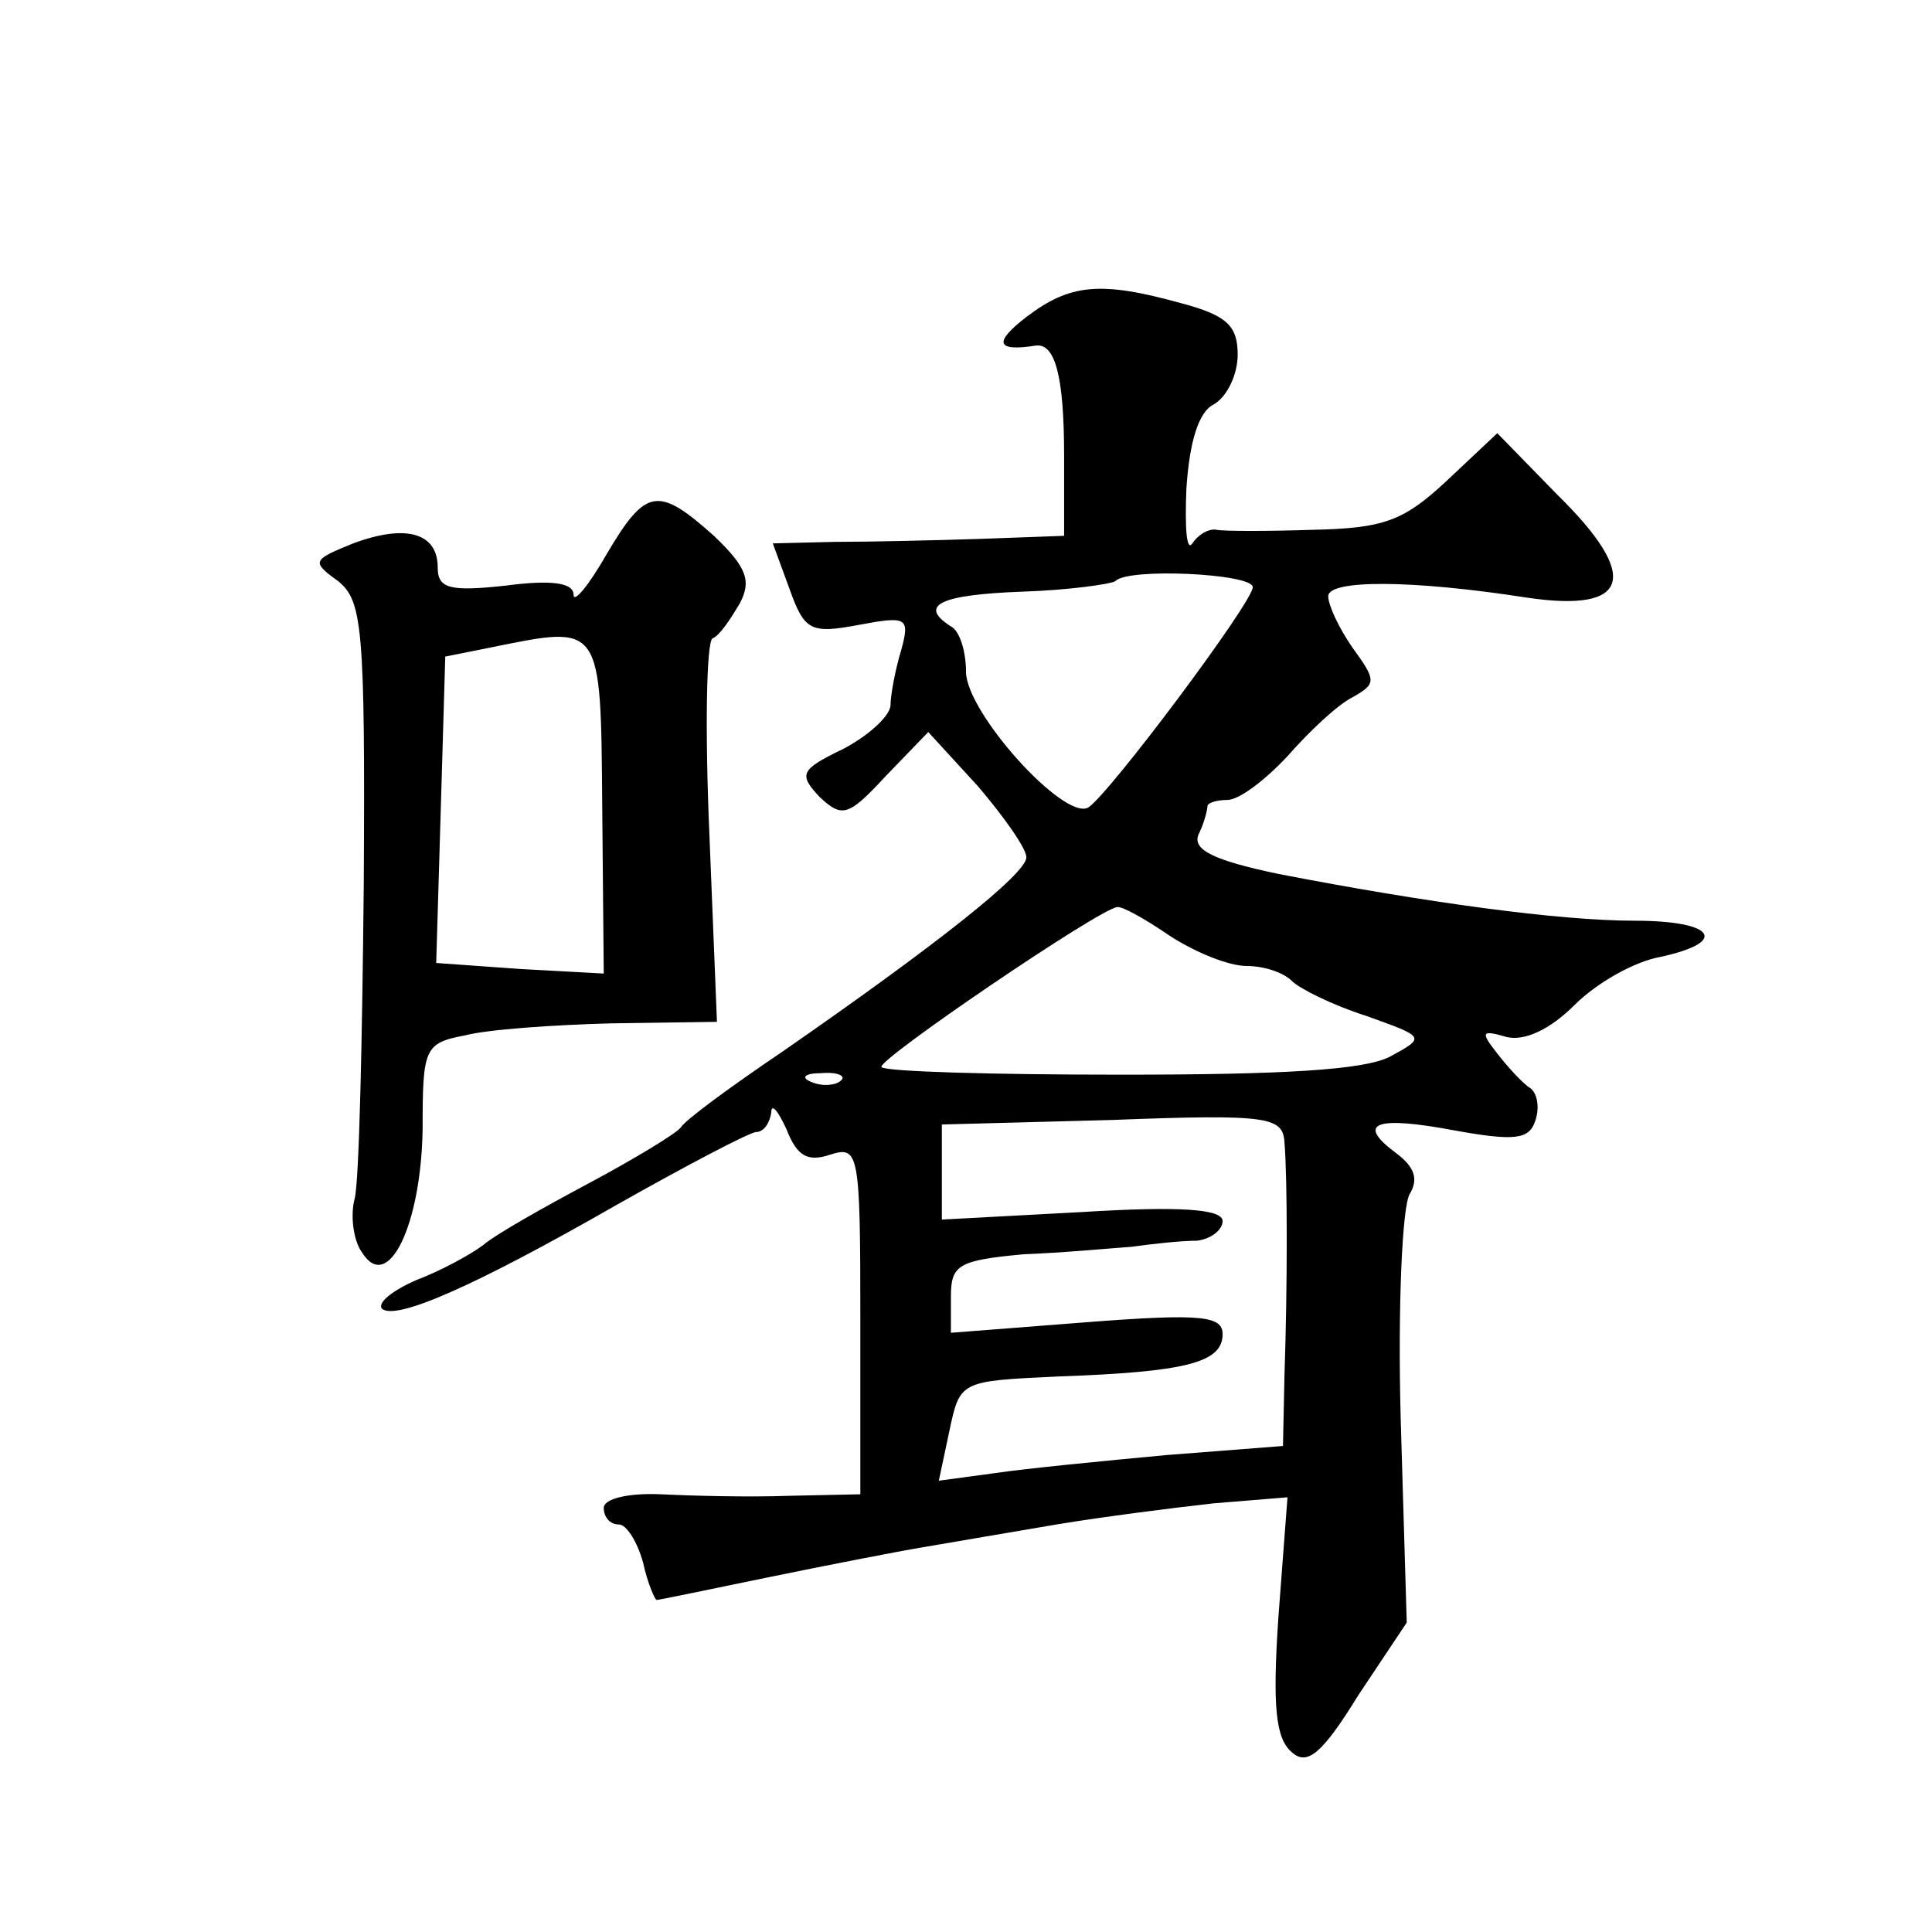
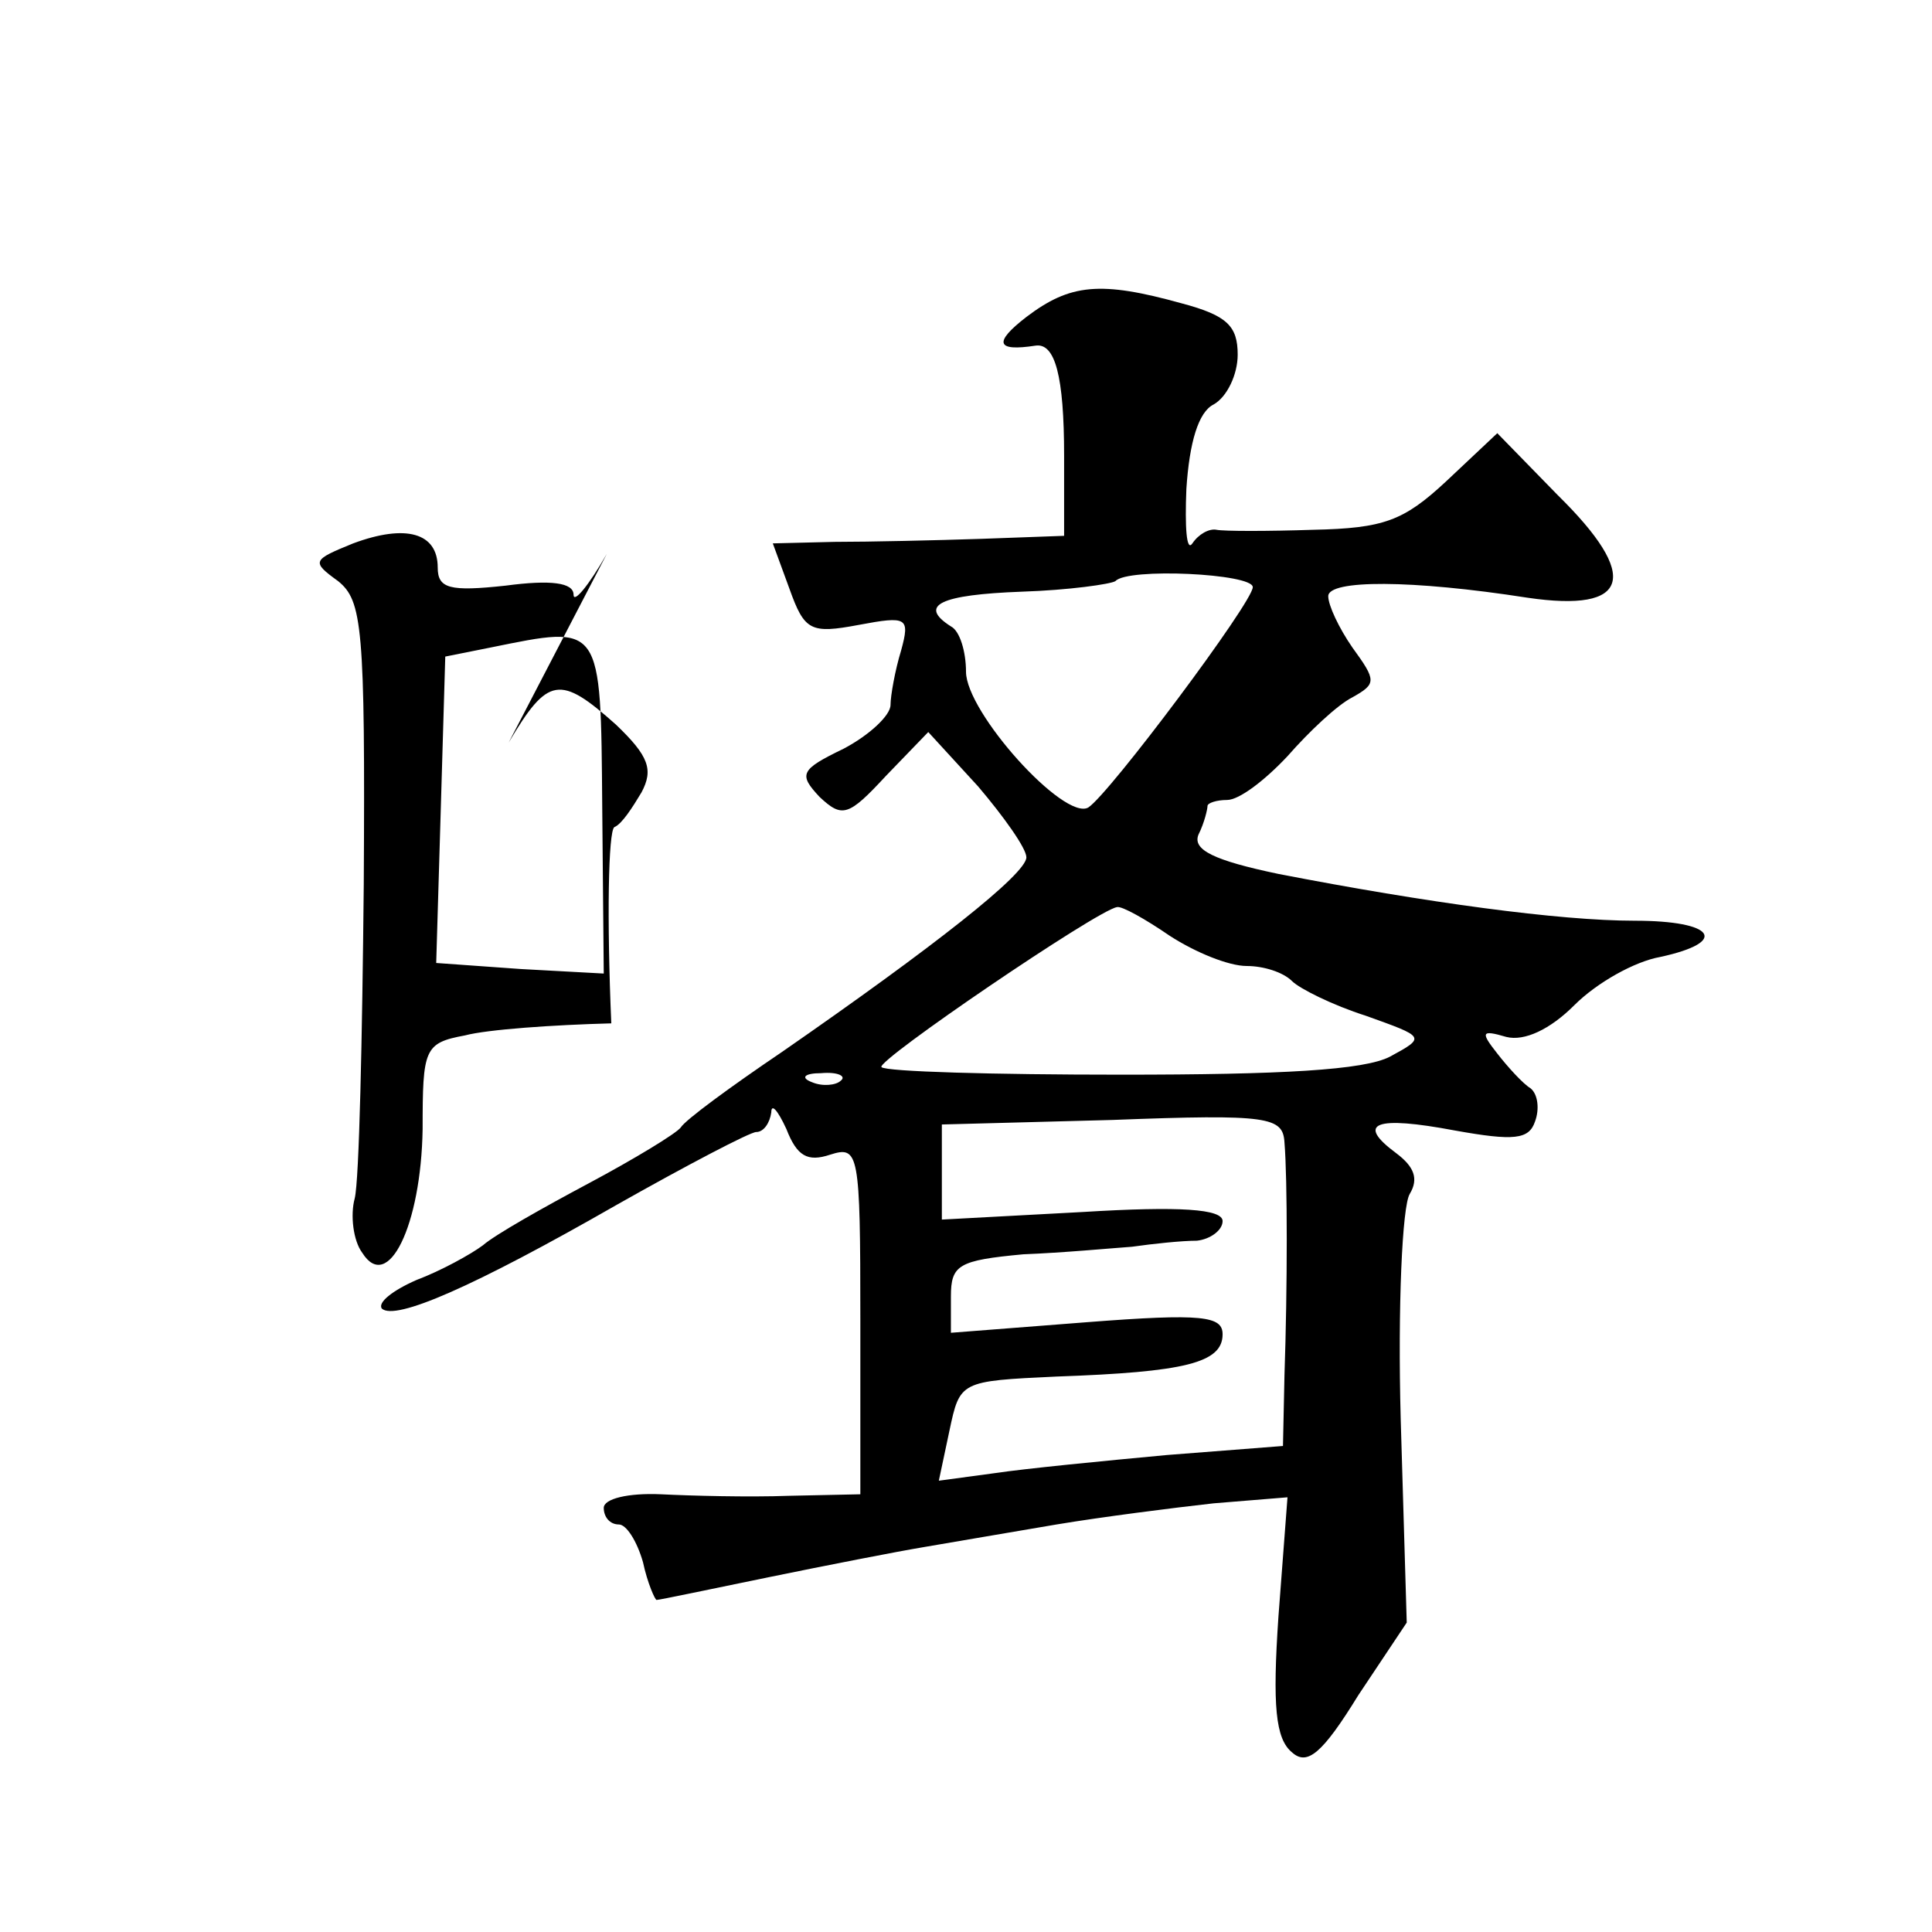
<svg xmlns="http://www.w3.org/2000/svg" version="1.0" width="128pt" height="128pt" viewBox="0 0 128 128" preserveAspectRatio="xMidYMid meet">
  <g transform="translate(0,128) scale(0.1,-0.1)" fill="#0" stroke="none">
-     <path d="M680 1070 c-22 -17 -20 -23 6 -19 13 2 19 -20 19 -73 l0 -53 -55 -2 c-30 -1 -74 -2 -97 -2 l-41 -1 11 -30 c10 -28 14 -30 46 -24 32 6 34 5 28 -17 -4 -13 -7 -30 -7 -36 0 -7 -14 -20 -31 -29 -29 -14 -30 -17 -16 -32 15 -14 19 -13 44 14 l28 29 33 -36 c17 -20 32 -41 32 -47 0 -11 -61 -59 -162 -129 -34 -23 -64 -45 -67 -50 -3 -4 -31 -21 -61 -37 -30 -16 -62 -34 -70 -41 -8 -6 -28 -17 -44 -23 -16 -7 -26 -15 -23 -19 9 -8 60 14 156 69 46 26 88 48 92 48 5 0 9 6 10 13 0 6 4 2 10 -11 7 -18 14 -22 29 -17 19 6 20 2 20 -109 l0 -116 -47 -1 c-27 -1 -65 0 -85 1 -22 1 -38 -3 -38 -9 0 -6 4 -11 10 -11 5 0 12 -11 16 -25 3 -14 8 -25 9 -25 2 0 35 7 74 15 39 8 85 17 103 20 18 3 58 10 88 15 30 5 77 11 104 14 l49 4 -6 -79 c-4 -59 -2 -81 9 -90 10 -9 20 -1 44 38 l32 48 -4 135 c-2 74 1 141 6 149 6 10 3 18 -9 27 -27 20 -14 25 39 15 39 -7 49 -6 53 6 3 8 2 18 -3 22 -5 3 -15 14 -22 23 -11 14 -11 16 6 11 12 -3 29 5 45 21 15 15 40 29 57 32 46 10 36 24 -17 24 -50 0 -138 12 -236 31 -43 9 -57 16 -53 26 4 8 6 17 6 19 0 2 6 4 13 4 8 0 25 13 40 29 14 16 33 34 43 39 16 9 16 11 0 33 -9 13 -16 28 -16 34 0 11 55 11 132 -1 68 -10 75 14 20 68 l-40 41 -34 -32 c-28 -26 -41 -31 -88 -32 -30 -1 -59 -1 -64 0 -5 1 -12 -3 -16 -9 -4 -6 -5 11 -4 36 2 31 8 51 18 56 9 5 16 20 16 33 0 19 -7 26 -37 34 -54 15 -74 13 -103 -9z m150 -179 c0 -10 -95 -137 -109 -146 -16 -9 -81 63 -81 90 0 13 -4 27 -10 30 -22 14 -7 21 47 23 31 1 59 5 62 7 8 9 91 5 91 -4z m-55 -231 c17 -11 39 -20 51 -20 11 0 24 -4 30 -10 5 -5 27 -16 49 -23 39 -14 40 -14 16 -27 -17 -9 -72 -12 -178 -12 -85 0 -156 2 -159 5 -4 4 143 104 156 106 3 1 19 -8 35 -19z m-218 -96 c-3 -3 -12 -4 -19 -1 -8 3 -5 6 6 6 11 1 17 -2 13 -5z m294 -41 c2 -24 2 -96 0 -154 l-1 -47 -77 -6 c-43 -4 -94 -9 -114 -12 l-37 -5 7 33 c7 33 7 33 71 36 85 3 110 9 110 28 0 12 -13 14 -90 8 l-90 -7 0 24 c0 21 5 24 48 28 26 1 58 4 72 5 14 2 33 4 43 4 9 1 17 7 17 13 0 8 -28 10 -93 6 l-93 -5 0 31 0 32 113 3 c104 4 113 2 114 -15z M402 913 c-12 -21 -22 -33 -22 -27 0 8 -15 10 -45 6 -37 -4 -45 -2 -45 12 0 23 -21 29 -56 16 -27 -11 -28 -12 -10 -25 16 -13 18 -30 17 -201 -1 -102 -3 -196 -6 -208 -3 -11 -1 -28 5 -36 17 -27 39 18 40 82 0 53 1 57 28 62 15 4 59 7 97 8 l70 1 -5 124 c-3 69 -2 127 2 130 5 2 12 13 18 23 8 15 5 24 -17 45 -37 33 -45 32 -71 -12z m-3 -168 l1 -110 -55 3 -56 4 3 101 3 102 30 6 c74 15 73 17 74 -106z" />
+     <path d="M680 1070 c-22 -17 -20 -23 6 -19 13 2 19 -20 19 -73 l0 -53 -55 -2 c-30 -1 -74 -2 -97 -2 l-41 -1 11 -30 c10 -28 14 -30 46 -24 32 6 34 5 28 -17 -4 -13 -7 -30 -7 -36 0 -7 -14 -20 -31 -29 -29 -14 -30 -17 -16 -32 15 -14 19 -13 44 14 l28 29 33 -36 c17 -20 32 -41 32 -47 0 -11 -61 -59 -162 -129 -34 -23 -64 -45 -67 -50 -3 -4 -31 -21 -61 -37 -30 -16 -62 -34 -70 -41 -8 -6 -28 -17 -44 -23 -16 -7 -26 -15 -23 -19 9 -8 60 14 156 69 46 26 88 48 92 48 5 0 9 6 10 13 0 6 4 2 10 -11 7 -18 14 -22 29 -17 19 6 20 2 20 -109 l0 -116 -47 -1 c-27 -1 -65 0 -85 1 -22 1 -38 -3 -38 -9 0 -6 4 -11 10 -11 5 0 12 -11 16 -25 3 -14 8 -25 9 -25 2 0 35 7 74 15 39 8 85 17 103 20 18 3 58 10 88 15 30 5 77 11 104 14 l49 4 -6 -79 c-4 -59 -2 -81 9 -90 10 -9 20 -1 44 38 l32 48 -4 135 c-2 74 1 141 6 149 6 10 3 18 -9 27 -27 20 -14 25 39 15 39 -7 49 -6 53 6 3 8 2 18 -3 22 -5 3 -15 14 -22 23 -11 14 -11 16 6 11 12 -3 29 5 45 21 15 15 40 29 57 32 46 10 36 24 -17 24 -50 0 -138 12 -236 31 -43 9 -57 16 -53 26 4 8 6 17 6 19 0 2 6 4 13 4 8 0 25 13 40 29 14 16 33 34 43 39 16 9 16 11 0 33 -9 13 -16 28 -16 34 0 11 55 11 132 -1 68 -10 75 14 20 68 l-40 41 -34 -32 c-28 -26 -41 -31 -88 -32 -30 -1 -59 -1 -64 0 -5 1 -12 -3 -16 -9 -4 -6 -5 11 -4 36 2 31 8 51 18 56 9 5 16 20 16 33 0 19 -7 26 -37 34 -54 15 -74 13 -103 -9z m150 -179 c0 -10 -95 -137 -109 -146 -16 -9 -81 63 -81 90 0 13 -4 27 -10 30 -22 14 -7 21 47 23 31 1 59 5 62 7 8 9 91 5 91 -4z m-55 -231 c17 -11 39 -20 51 -20 11 0 24 -4 30 -10 5 -5 27 -16 49 -23 39 -14 40 -14 16 -27 -17 -9 -72 -12 -178 -12 -85 0 -156 2 -159 5 -4 4 143 104 156 106 3 1 19 -8 35 -19z m-218 -96 c-3 -3 -12 -4 -19 -1 -8 3 -5 6 6 6 11 1 17 -2 13 -5z m294 -41 c2 -24 2 -96 0 -154 l-1 -47 -77 -6 c-43 -4 -94 -9 -114 -12 l-37 -5 7 33 c7 33 7 33 71 36 85 3 110 9 110 28 0 12 -13 14 -90 8 l-90 -7 0 24 c0 21 5 24 48 28 26 1 58 4 72 5 14 2 33 4 43 4 9 1 17 7 17 13 0 8 -28 10 -93 6 l-93 -5 0 31 0 32 113 3 c104 4 113 2 114 -15z M402 913 c-12 -21 -22 -33 -22 -27 0 8 -15 10 -45 6 -37 -4 -45 -2 -45 12 0 23 -21 29 -56 16 -27 -11 -28 -12 -10 -25 16 -13 18 -30 17 -201 -1 -102 -3 -196 -6 -208 -3 -11 -1 -28 5 -36 17 -27 39 18 40 82 0 53 1 57 28 62 15 4 59 7 97 8 c-3 69 -2 127 2 130 5 2 12 13 18 23 8 15 5 24 -17 45 -37 33 -45 32 -71 -12z m-3 -168 l1 -110 -55 3 -56 4 3 101 3 102 30 6 c74 15 73 17 74 -106z" />
  </g>
</svg>